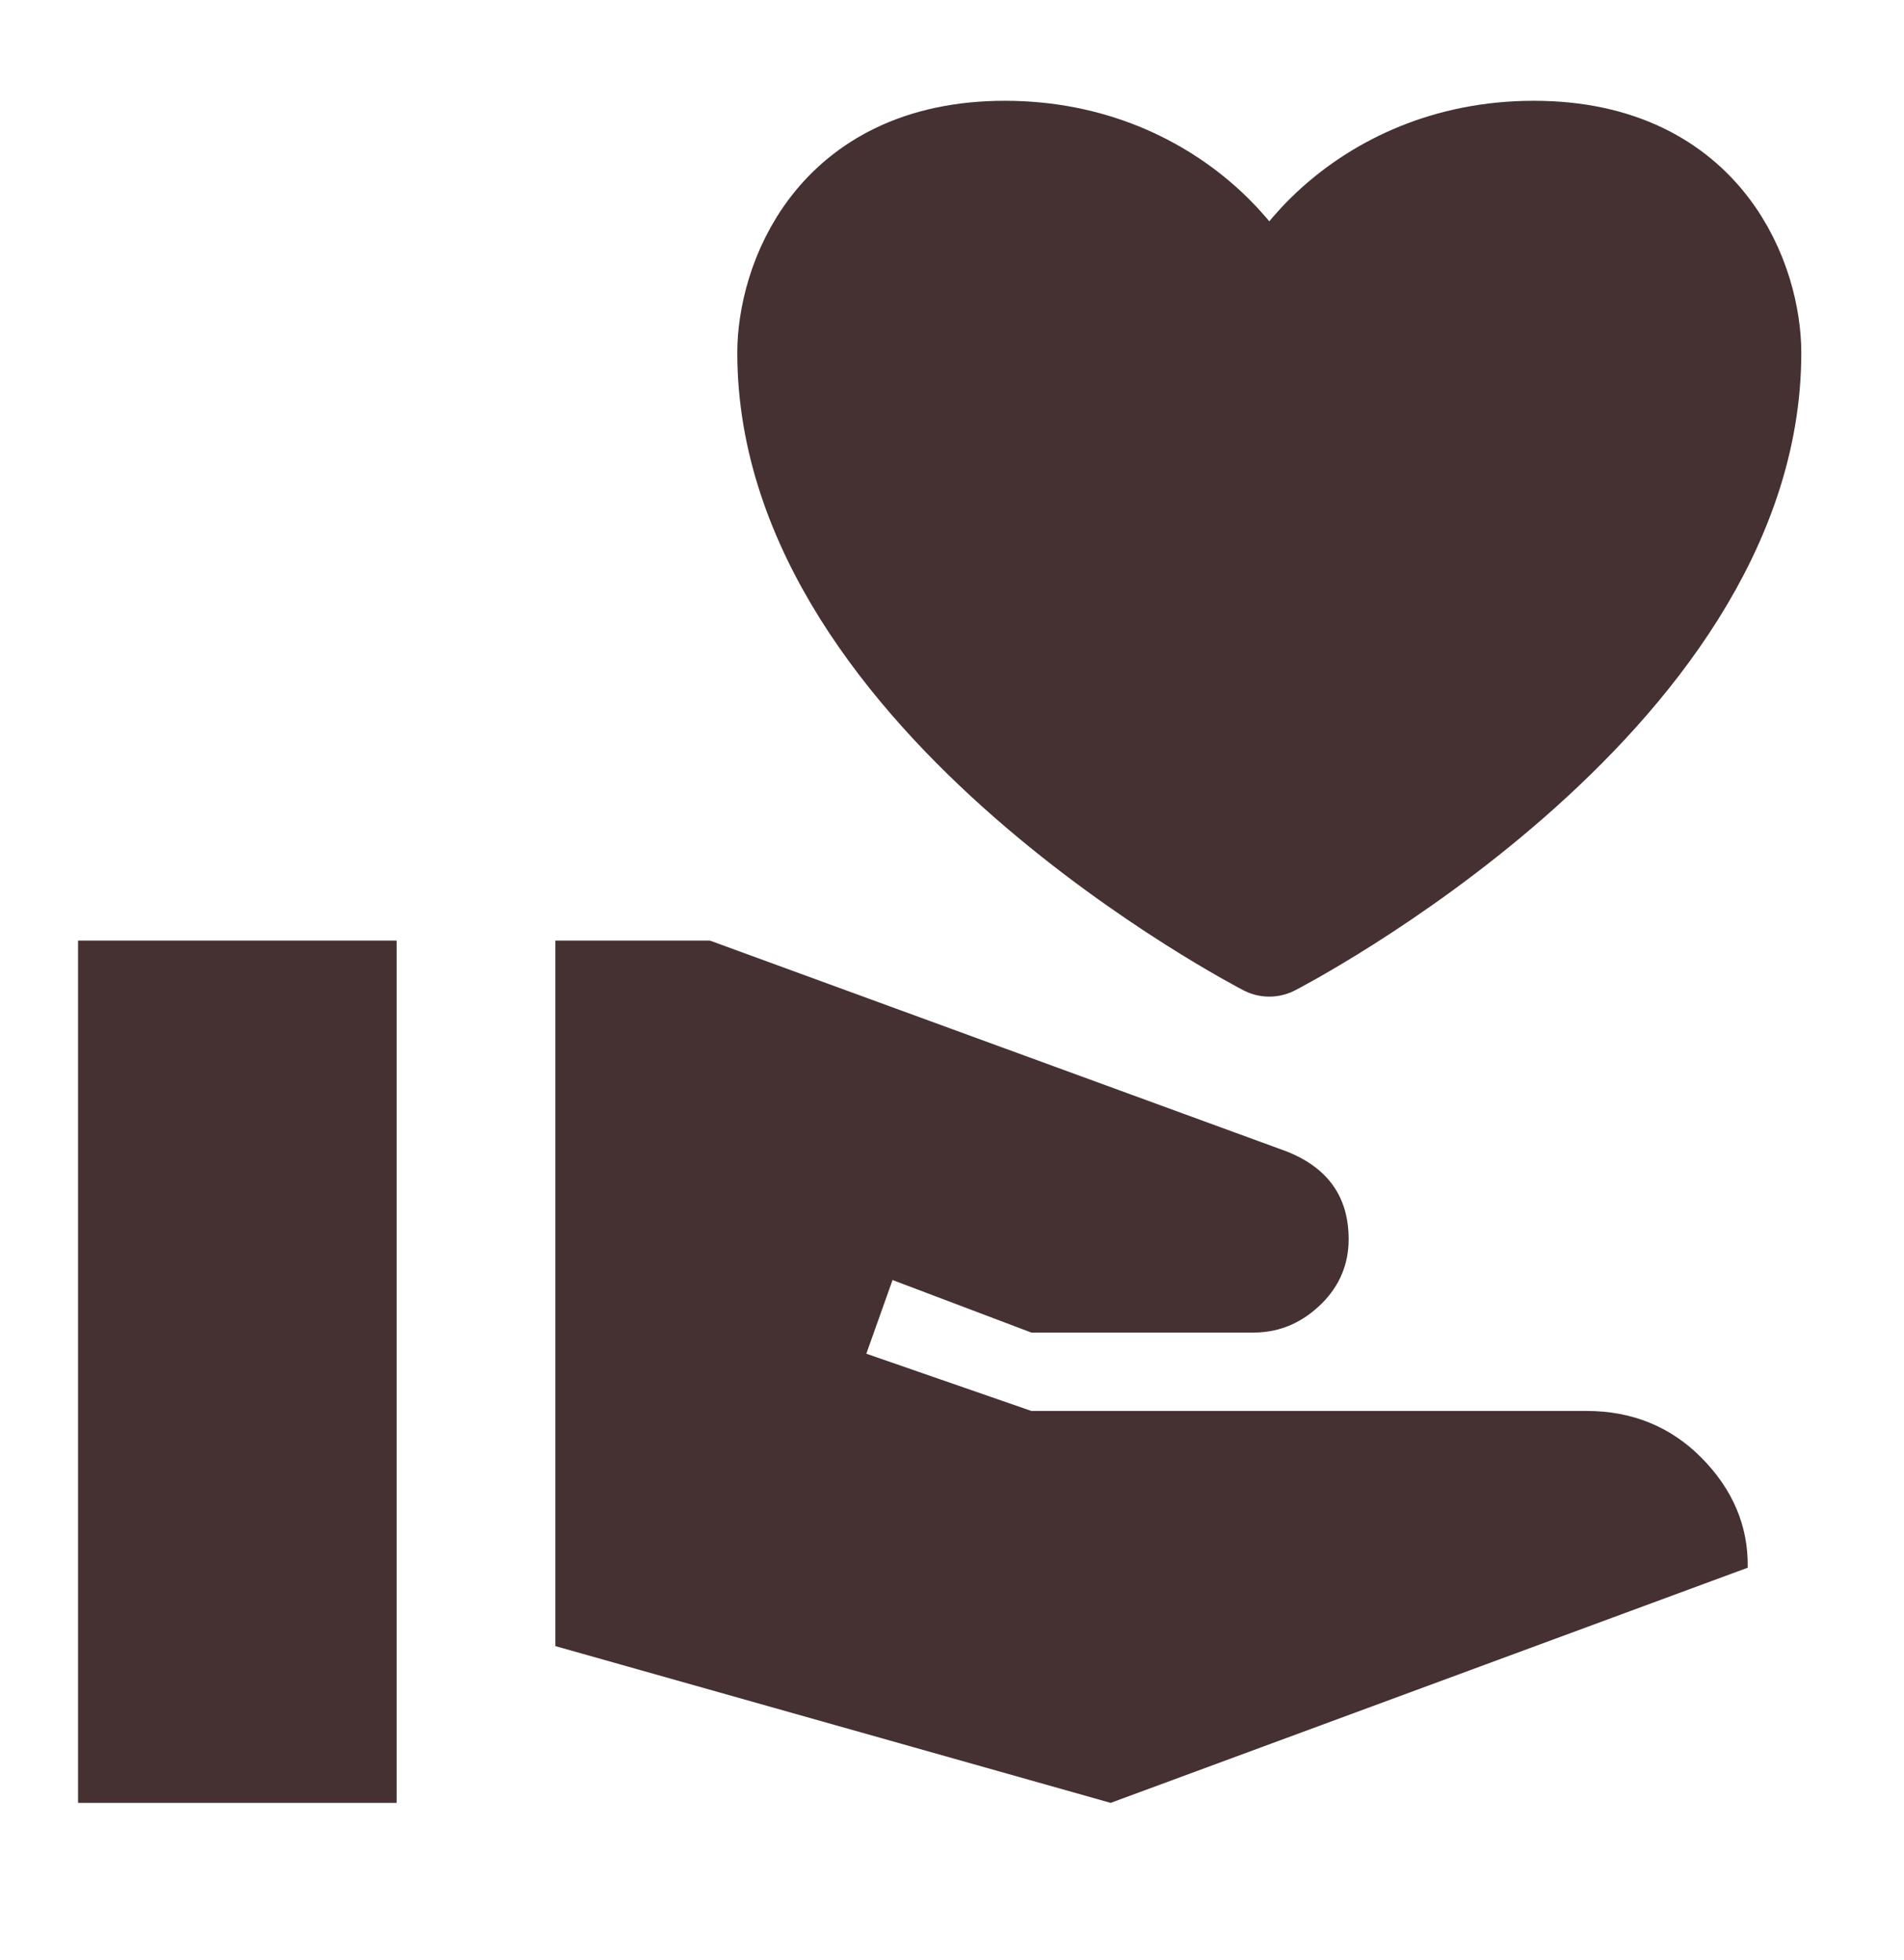
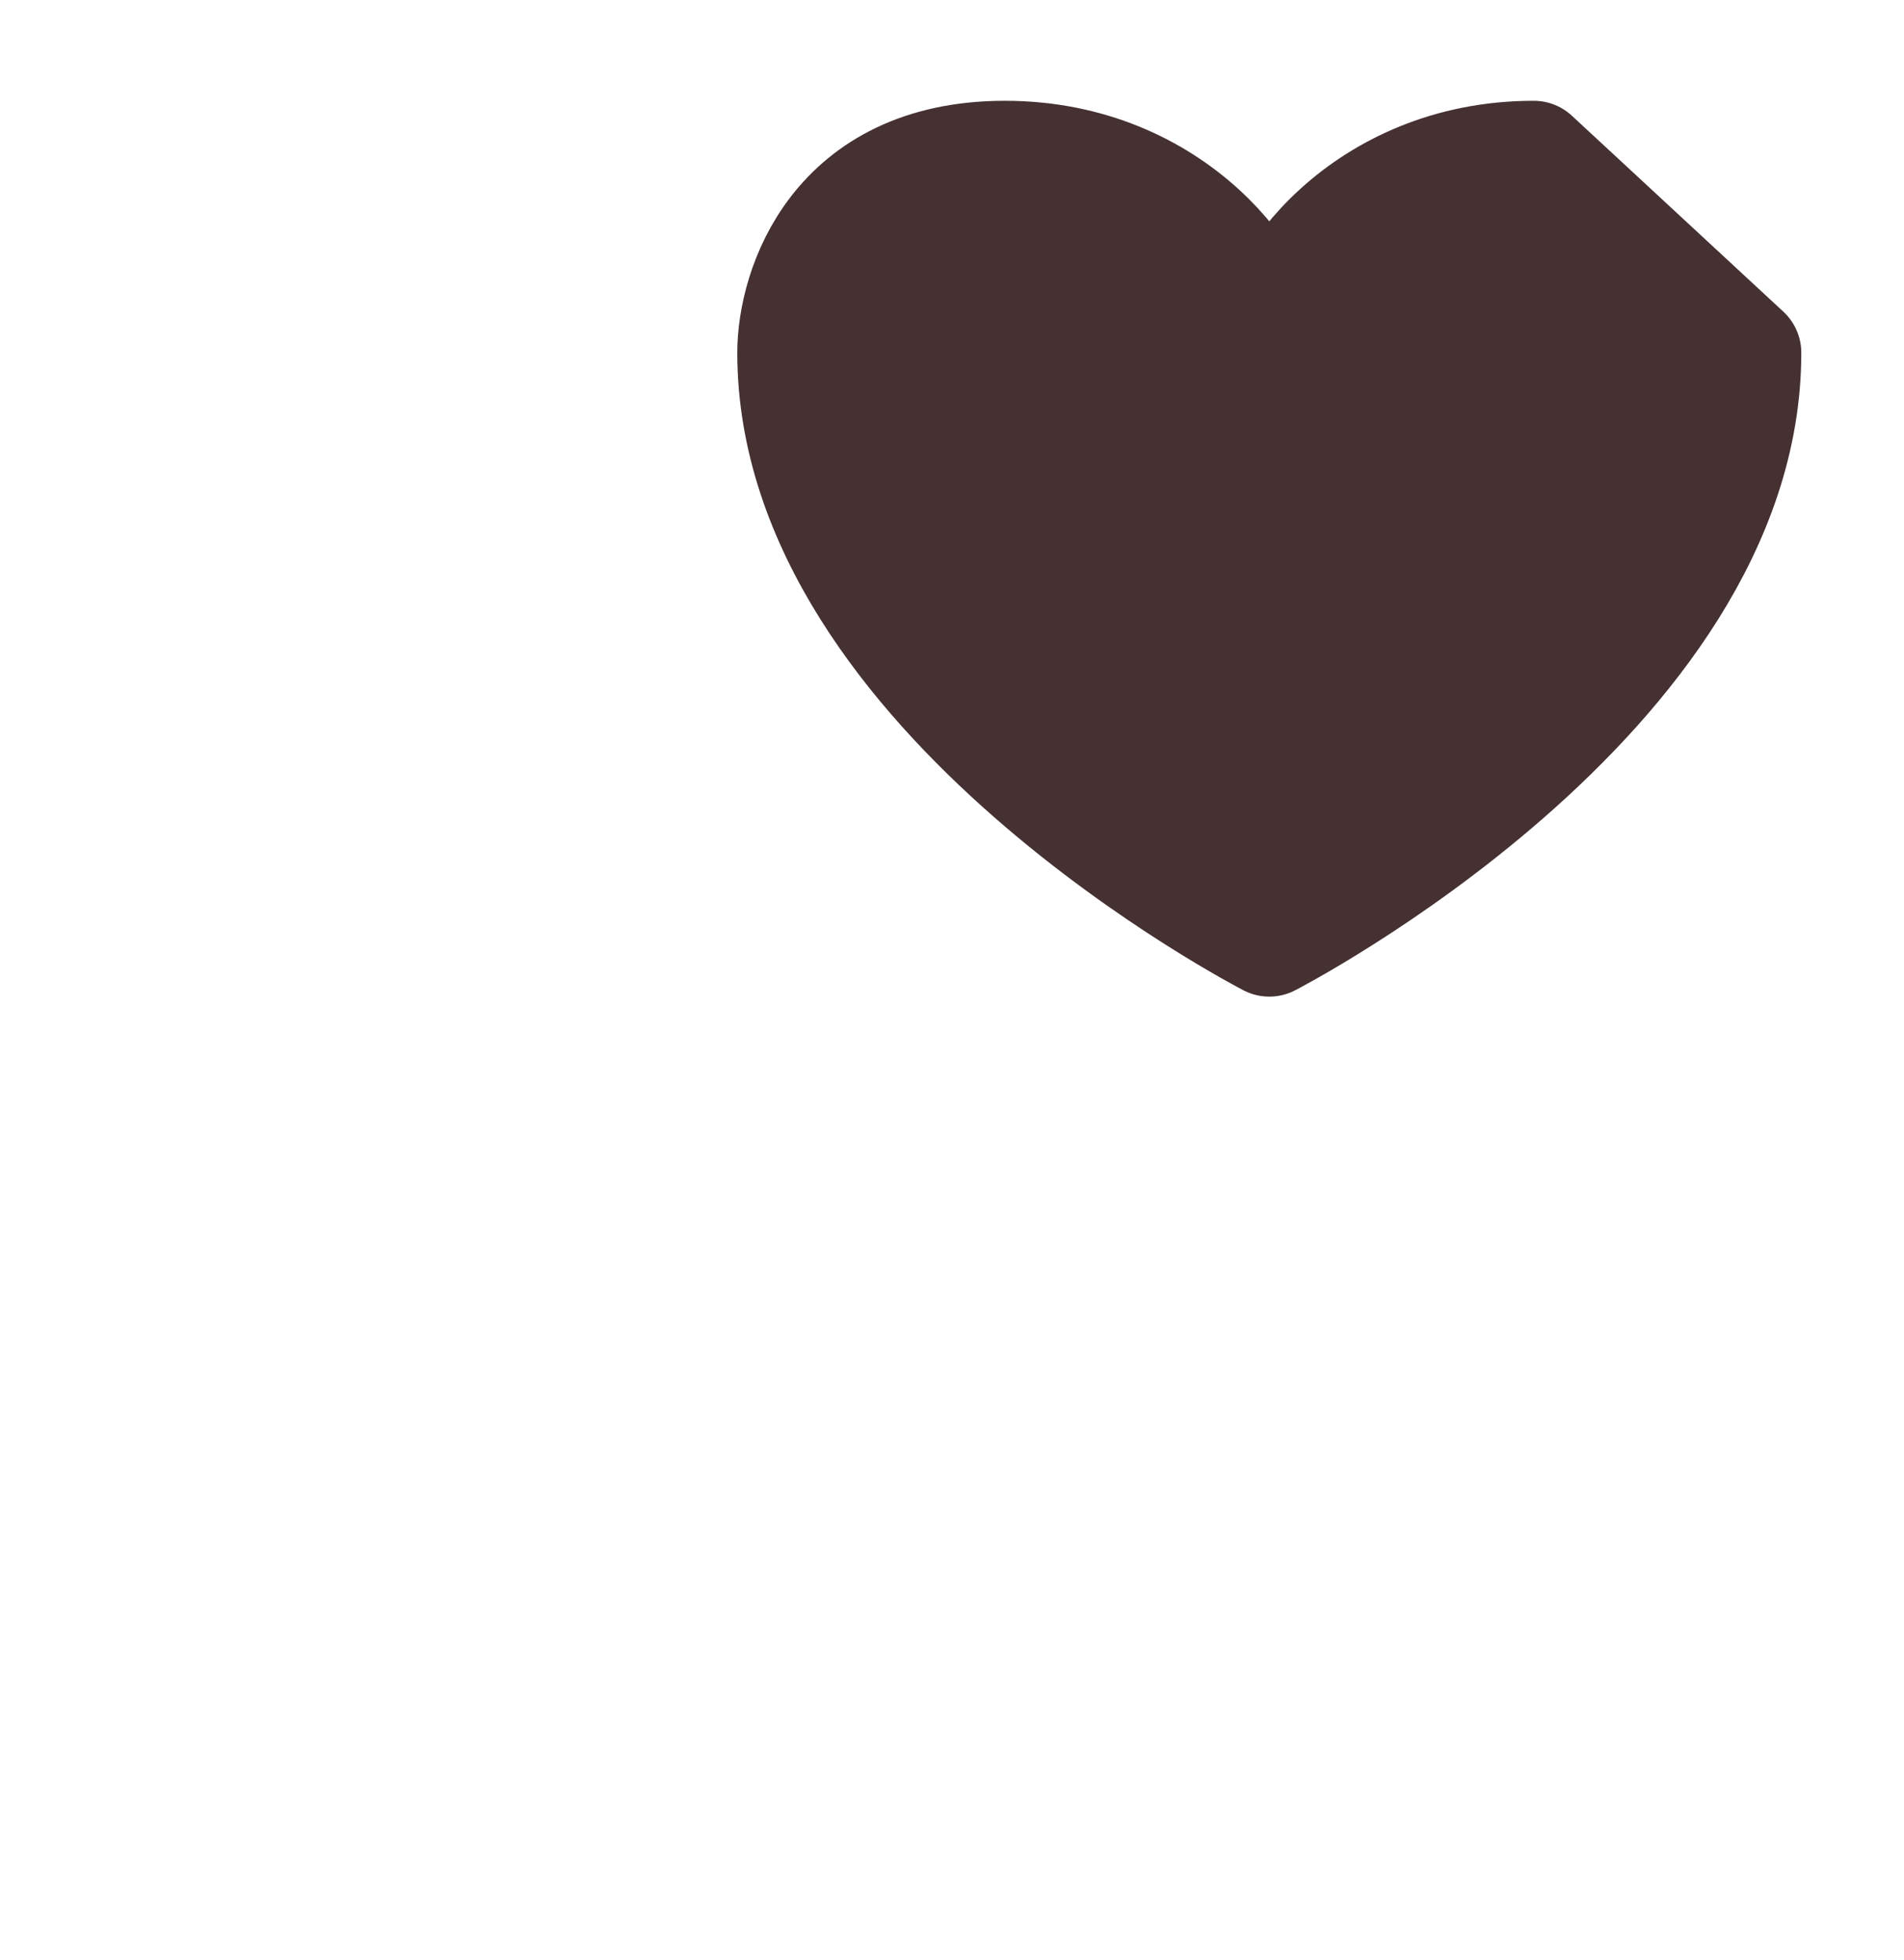
<svg xmlns="http://www.w3.org/2000/svg" width="34" height="35" viewBox="0 0 34 35" fill="none">
-   <path d="M30.387 26.04C29.835 25.48 29.141 25.2 28.333 25.2H18.417L15.47 24.178L15.938 22.862L18.417 23.8H22.383C22.879 23.8 23.276 23.604 23.602 23.282C23.927 22.96 24.083 22.568 24.083 22.134C24.083 21.378 23.715 20.86 22.978 20.566L12.679 16.8H9.917V29.4L19.833 32.2L31.209 28C31.223 27.258 30.94 26.6 30.387 26.04ZM7.083 16.8H1.394V32.2H7.083V16.8Z" fill="#453032" />
-   <path d="M27.389 2.8C24.366 2.8 22.666 5.134 22.666 6.3C22.666 5.134 20.966 2.8 17.944 2.8C14.922 2.8 14.166 5.134 14.166 6.3C14.166 12.425 22.666 16.8 22.666 16.8C22.666 16.8 31.166 12.425 31.166 6.3C31.166 5.134 30.411 2.8 27.389 2.8Z" fill="#453032" stroke="#453032" stroke-width="2" stroke-linecap="round" stroke-linejoin="round" />
+   <path d="M27.389 2.8C24.366 2.8 22.666 5.134 22.666 6.3C22.666 5.134 20.966 2.8 17.944 2.8C14.922 2.8 14.166 5.134 14.166 6.3C14.166 12.425 22.666 16.8 22.666 16.8C22.666 16.8 31.166 12.425 31.166 6.3Z" fill="#453032" stroke="#453032" stroke-width="2" stroke-linecap="round" stroke-linejoin="round" />
</svg>